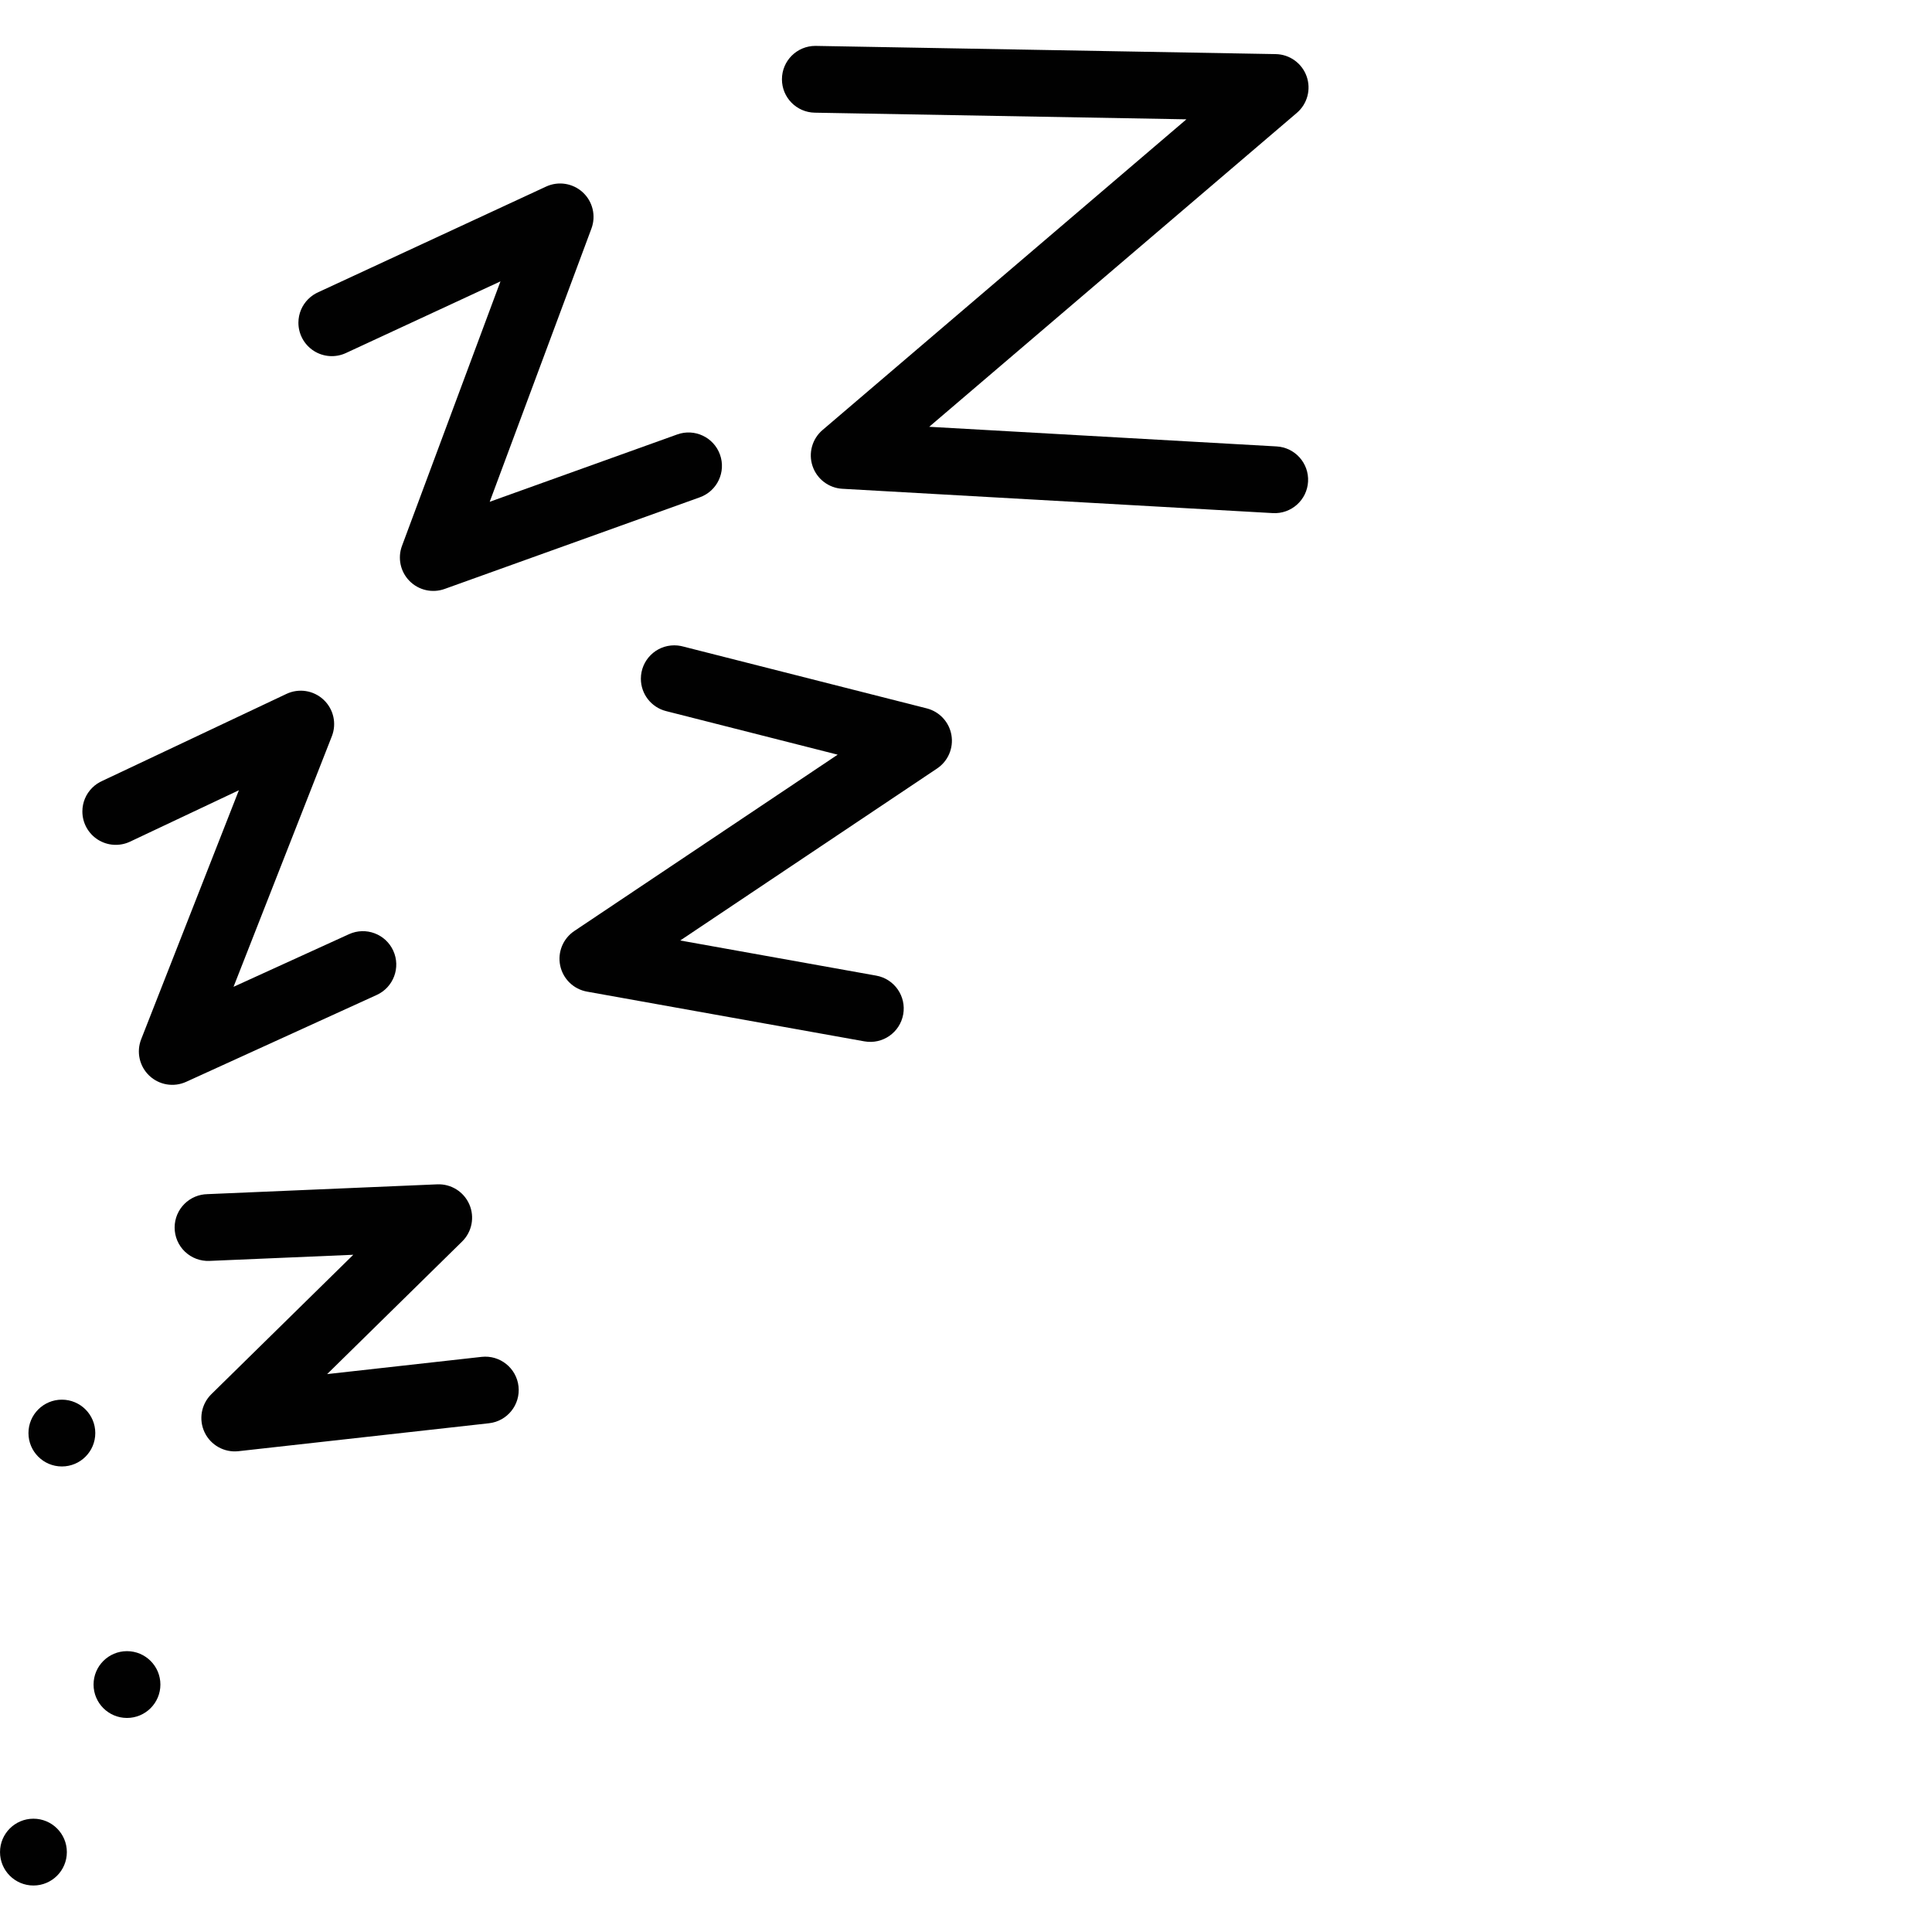
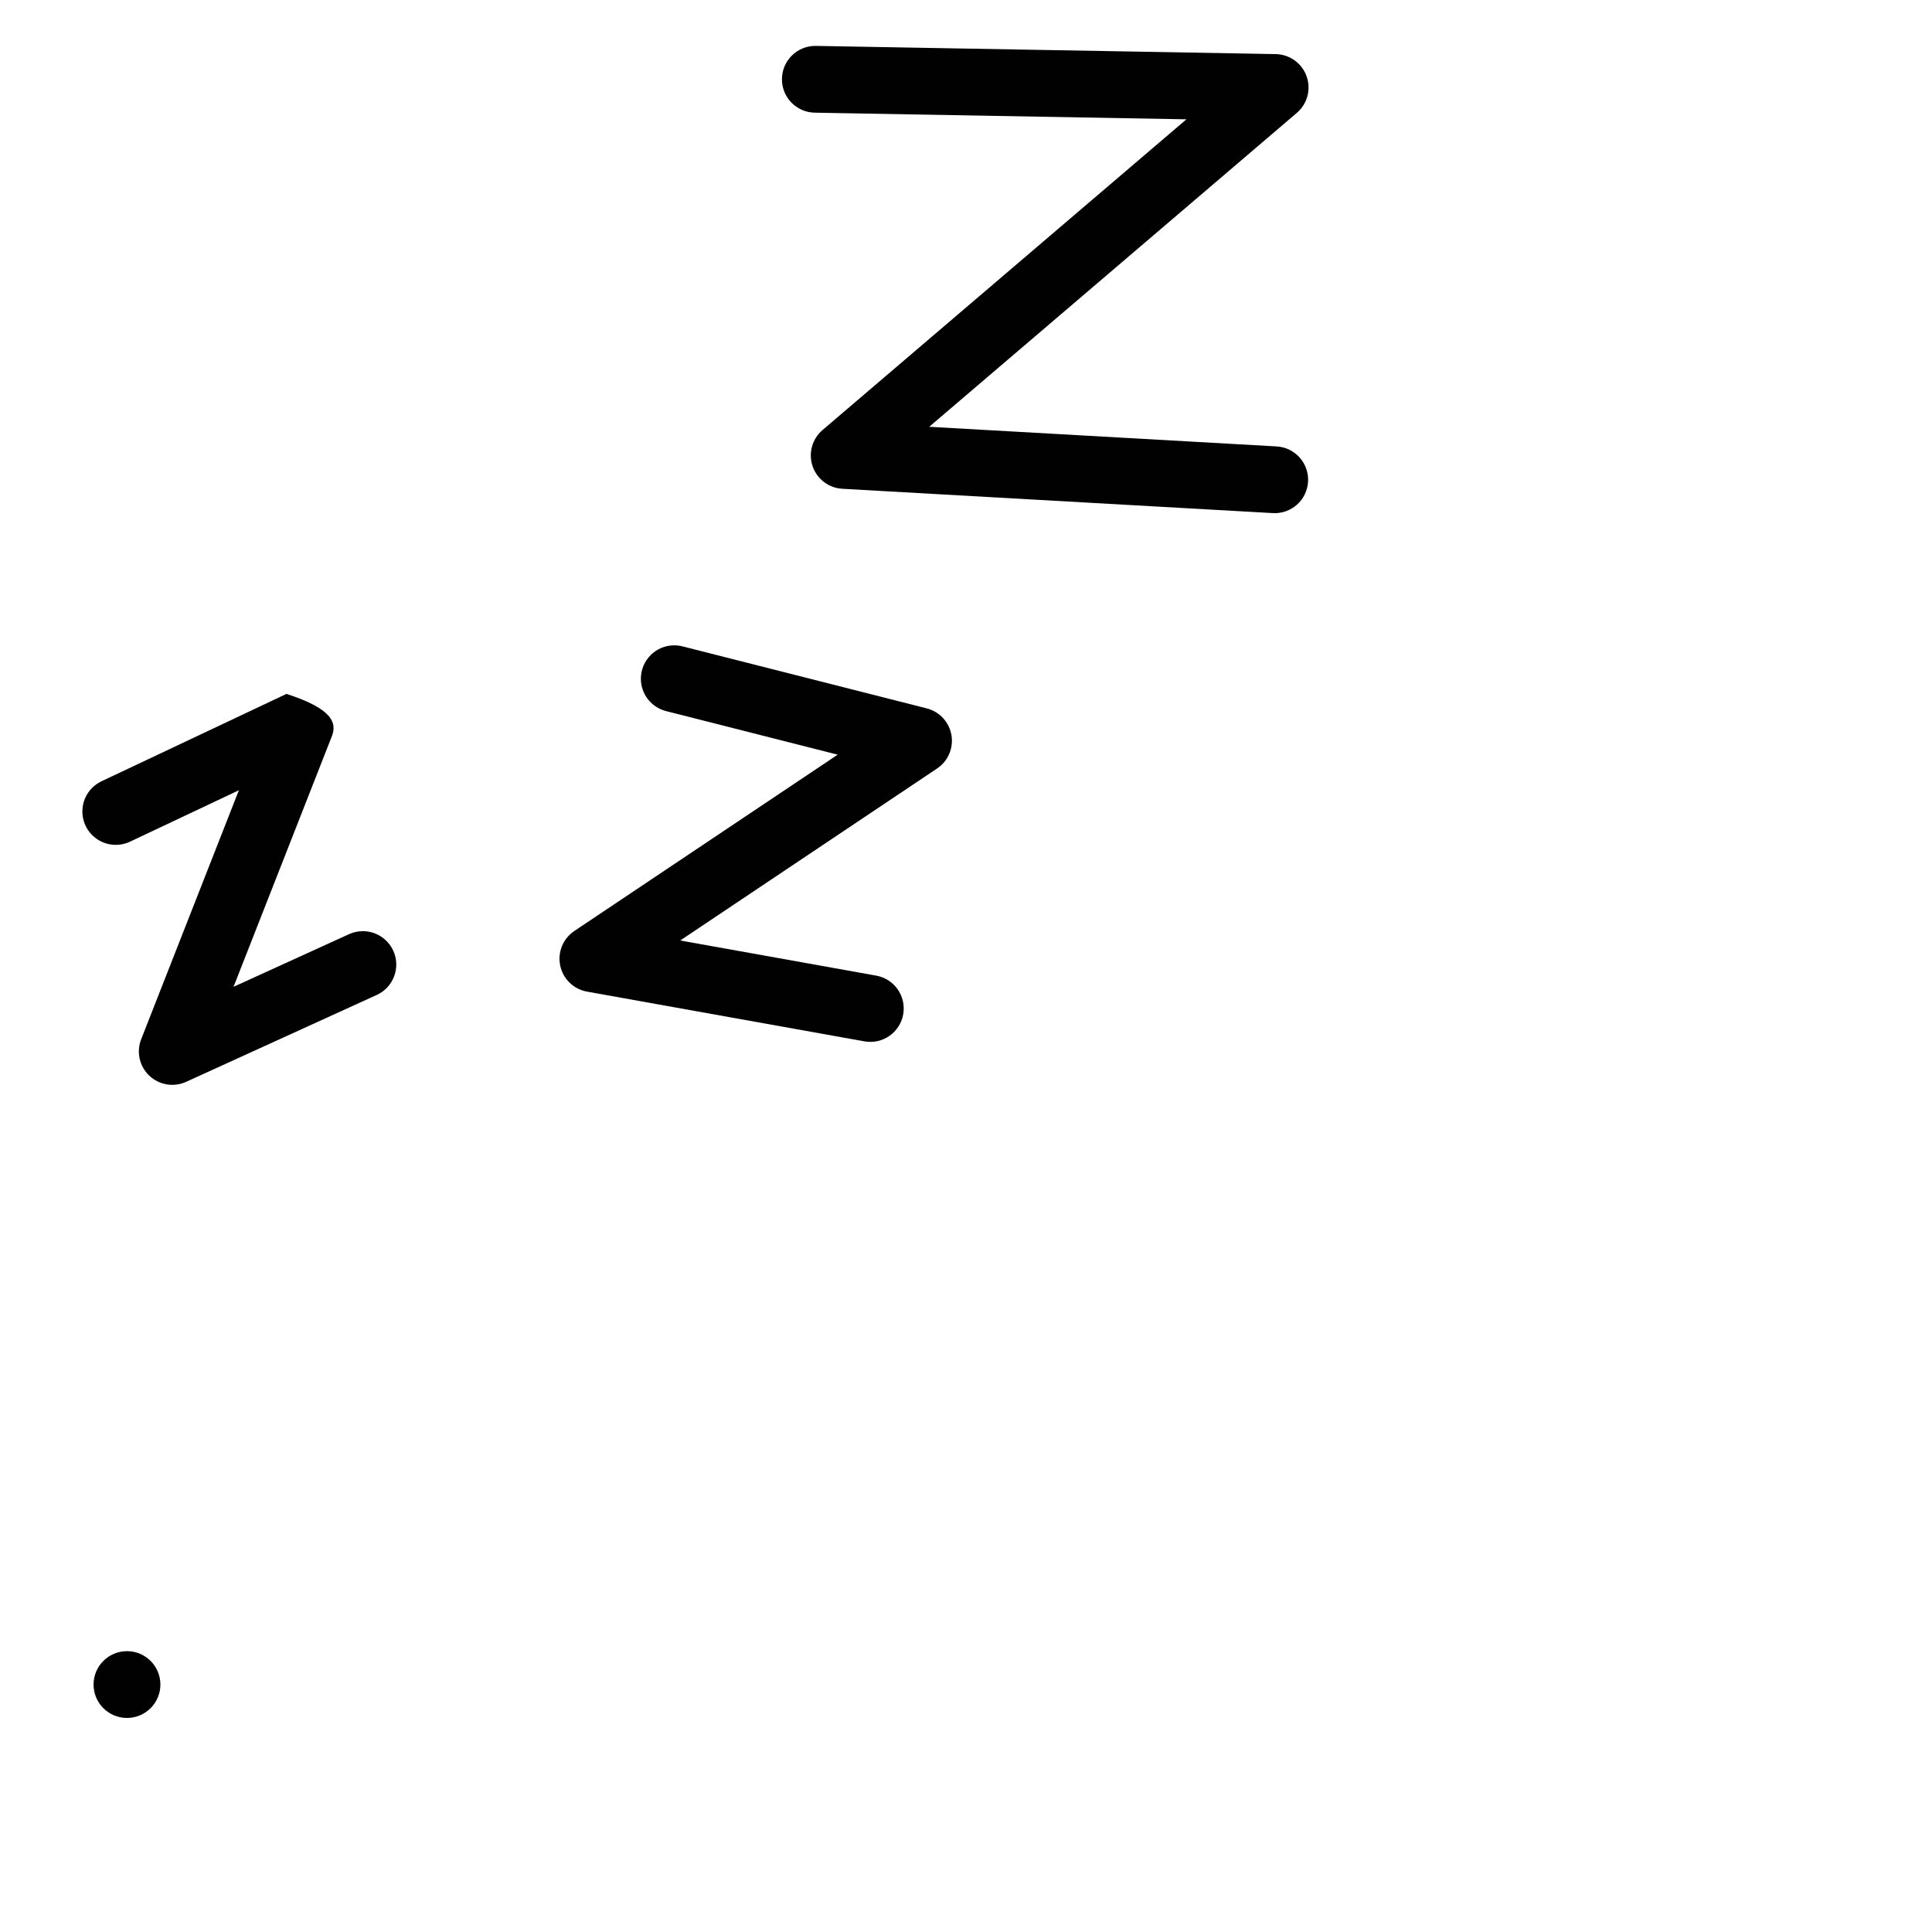
<svg xmlns="http://www.w3.org/2000/svg" version="1.0" preserveAspectRatio="xMidYMid meet" height="1080" viewBox="0 0 810 810" zoomAndPan="magnify" width="1080">
-   <path fill-rule="nonzero" fill-opacity="0.996" d="M 28.027 776.504 C 28.027 784.238 21.754 790.508 14.02 790.508 C 6.281 790.508 0.008 784.238 0.008 776.504 C 0.008 768.77 6.281 762.5 14.02 762.5 C 21.754 762.5 28.027 768.77 28.027 776.504 Z M 28.027 776.504" fill="#000000" />
  <path fill-rule="nonzero" fill-opacity="0.996" d="M 67.246 706.254 L 67.246 706.258 C 67.246 713.988 60.973 720.258 53.238 720.258 C 45.5 720.258 39.227 713.988 39.227 706.258 L 39.227 706.254 C 39.227 698.523 45.5 692.254 53.238 692.254 C 60.973 692.254 67.246 698.523 67.246 706.254 Z M 67.246 706.254" fill="#000000" />
-   <path fill-rule="nonzero" fill-opacity="0.996" d="M 39.949 600.816 L 39.949 600.82 C 39.949 608.555 33.68 614.82 25.941 614.82 C 18.207 614.82 11.934 608.555 11.934 600.82 L 11.934 600.816 C 11.934 593.086 18.207 586.816 25.941 586.816 C 33.68 586.816 39.949 593.086 39.949 600.816 Z M 39.949 600.816" fill="#000000" />
-   <path fill-rule="nonzero" fill-opacity="0.996" d="M 101.234 514.648 L 101.234 514.652 L 86.629 500.664 L 183.324 496.539 C 189.117 496.293 194.461 499.637 196.773 504.953 C 199.082 510.266 197.875 516.453 193.742 520.516 L 108.25 604.488 L 96.875 580.59 L 201.91 568.875 C 209.598 568.02 216.527 573.551 217.387 581.238 C 218.242 588.922 212.707 595.848 205.016 596.703 L 99.984 608.418 C 94.047 609.078 88.344 605.906 85.777 600.516 C 83.215 595.125 84.352 588.703 88.609 584.52 L 174.102 500.543 L 184.52 524.516 L 87.82 528.641 C 84.004 528.805 80.289 527.402 77.531 524.762 C 74.773 522.121 73.215 518.469 73.215 514.652 L 73.215 514.648 C 73.215 506.918 79.488 500.648 87.223 500.648 C 94.961 500.648 101.234 506.918 101.234 514.648 Z M 101.234 514.648" fill="#000000" />
-   <path fill-rule="nonzero" fill-opacity="0.996" d="M 62.551 340.207 L 62.551 340.211 L 42.559 327.551 L 120.098 290.922 C 125.289 288.469 131.453 289.43 135.648 293.352 C 139.844 297.27 141.223 303.348 139.125 308.691 L 85.273 445.934 L 66.418 428.086 L 146.316 391.66 C 153.355 388.453 161.668 391.555 164.875 398.59 C 168.086 405.625 164.984 413.93 157.945 417.137 L 78.043 453.562 C 72.852 455.93 66.738 454.91 62.598 450.988 C 58.453 447.062 57.105 441.023 59.188 435.711 L 113.043 298.469 L 132.07 316.238 L 54.531 352.867 C 50.191 354.918 45.102 354.605 41.047 352.039 C 36.992 349.469 34.535 345.008 34.535 340.211 L 34.535 340.207 C 34.535 332.473 40.809 326.207 48.543 326.207 C 56.281 326.207 62.551 332.473 62.551 340.207 Z M 62.551 340.207" fill="#000000" />
+   <path fill-rule="nonzero" fill-opacity="0.996" d="M 62.551 340.207 L 62.551 340.211 L 42.559 327.551 L 120.098 290.922 C 139.844 297.27 141.223 303.348 139.125 308.691 L 85.273 445.934 L 66.418 428.086 L 146.316 391.66 C 153.355 388.453 161.668 391.555 164.875 398.59 C 168.086 405.625 164.984 413.93 157.945 417.137 L 78.043 453.562 C 72.852 455.93 66.738 454.91 62.598 450.988 C 58.453 447.062 57.105 441.023 59.188 435.711 L 113.043 298.469 L 132.07 316.238 L 54.531 352.867 C 50.191 354.918 45.102 354.605 41.047 352.039 C 36.992 349.469 34.535 345.008 34.535 340.211 L 34.535 340.207 C 34.535 332.473 40.809 326.207 48.543 326.207 C 56.281 326.207 62.551 332.473 62.551 340.207 Z M 62.551 340.207" fill="#000000" />
  <path fill-rule="nonzero" fill-opacity="0.996" d="M 296.703 284.559 L 286.145 270.992 L 388.535 296.988 C 393.895 298.352 397.953 302.734 398.891 308.18 C 399.832 313.625 397.477 319.117 392.883 322.191 L 256.379 413.594 L 251.055 388.18 L 367.355 409.035 C 374.973 410.398 380.035 417.676 378.672 425.285 C 377.305 432.898 370.023 437.961 362.406 436.594 L 246.105 415.742 C 240.484 414.734 236.039 410.418 234.867 404.832 C 233.699 399.242 236.039 393.508 240.781 390.328 L 377.289 298.93 L 381.637 324.129 L 279.246 298.129 C 273.035 296.555 268.688 290.965 268.688 284.559 C 268.688 276.824 274.957 270.559 282.695 270.559 C 290.434 270.559 296.703 276.824 296.703 284.559 Z M 296.703 284.559" fill="#000000" />
-   <path fill-rule="nonzero" fill-opacity="0.996" d="M 153.129 135.312 L 133.223 122.613 L 228.941 78.23 C 234.09 75.84 240.176 76.797 244.348 80.652 C 248.516 84.504 249.945 90.492 247.965 95.812 L 194.793 238.629 L 176.926 220.57 L 283.93 182.145 C 291.211 179.527 299.234 183.309 301.852 190.586 C 304.469 197.863 300.688 205.883 293.406 208.496 L 186.402 246.922 C 181.27 248.766 175.535 247.465 171.703 243.59 C 167.867 239.715 166.633 233.969 168.535 228.863 L 221.707 86.047 L 240.73 103.633 L 145.016 148.016 C 140.676 150.027 135.609 149.688 131.578 147.113 C 127.551 144.543 125.109 140.094 125.109 135.312 C 125.109 127.578 131.383 121.312 139.117 121.312 C 146.855 121.312 153.129 127.578 153.129 135.312 Z M 153.129 135.312" fill="#000000" />
  <path fill-rule="nonzero" fill-opacity="0.996" d="M 355.848 33.242 L 355.848 33.246 L 342.09 19.246 L 534.852 22.684 C 540.672 22.789 545.82 26.477 547.789 31.953 C 549.754 37.43 548.129 43.551 543.703 47.328 L 363.043 201.586 L 354.734 176.965 L 535.215 187.164 C 542.941 187.602 548.848 194.211 548.41 201.934 C 547.973 209.652 541.359 215.559 533.633 215.121 L 353.152 204.922 C 347.438 204.598 342.496 200.836 340.668 195.414 C 338.84 189.996 340.492 184.012 344.844 180.297 L 525.504 26.039 L 534.352 50.684 L 341.59 47.242 C 333.953 47.109 327.832 40.879 327.832 33.246 L 327.832 33.242 C 327.832 25.512 334.102 19.242 341.84 19.242 C 349.578 19.242 355.848 25.512 355.848 33.242 Z M 355.848 33.242" fill="#000000" />
</svg>